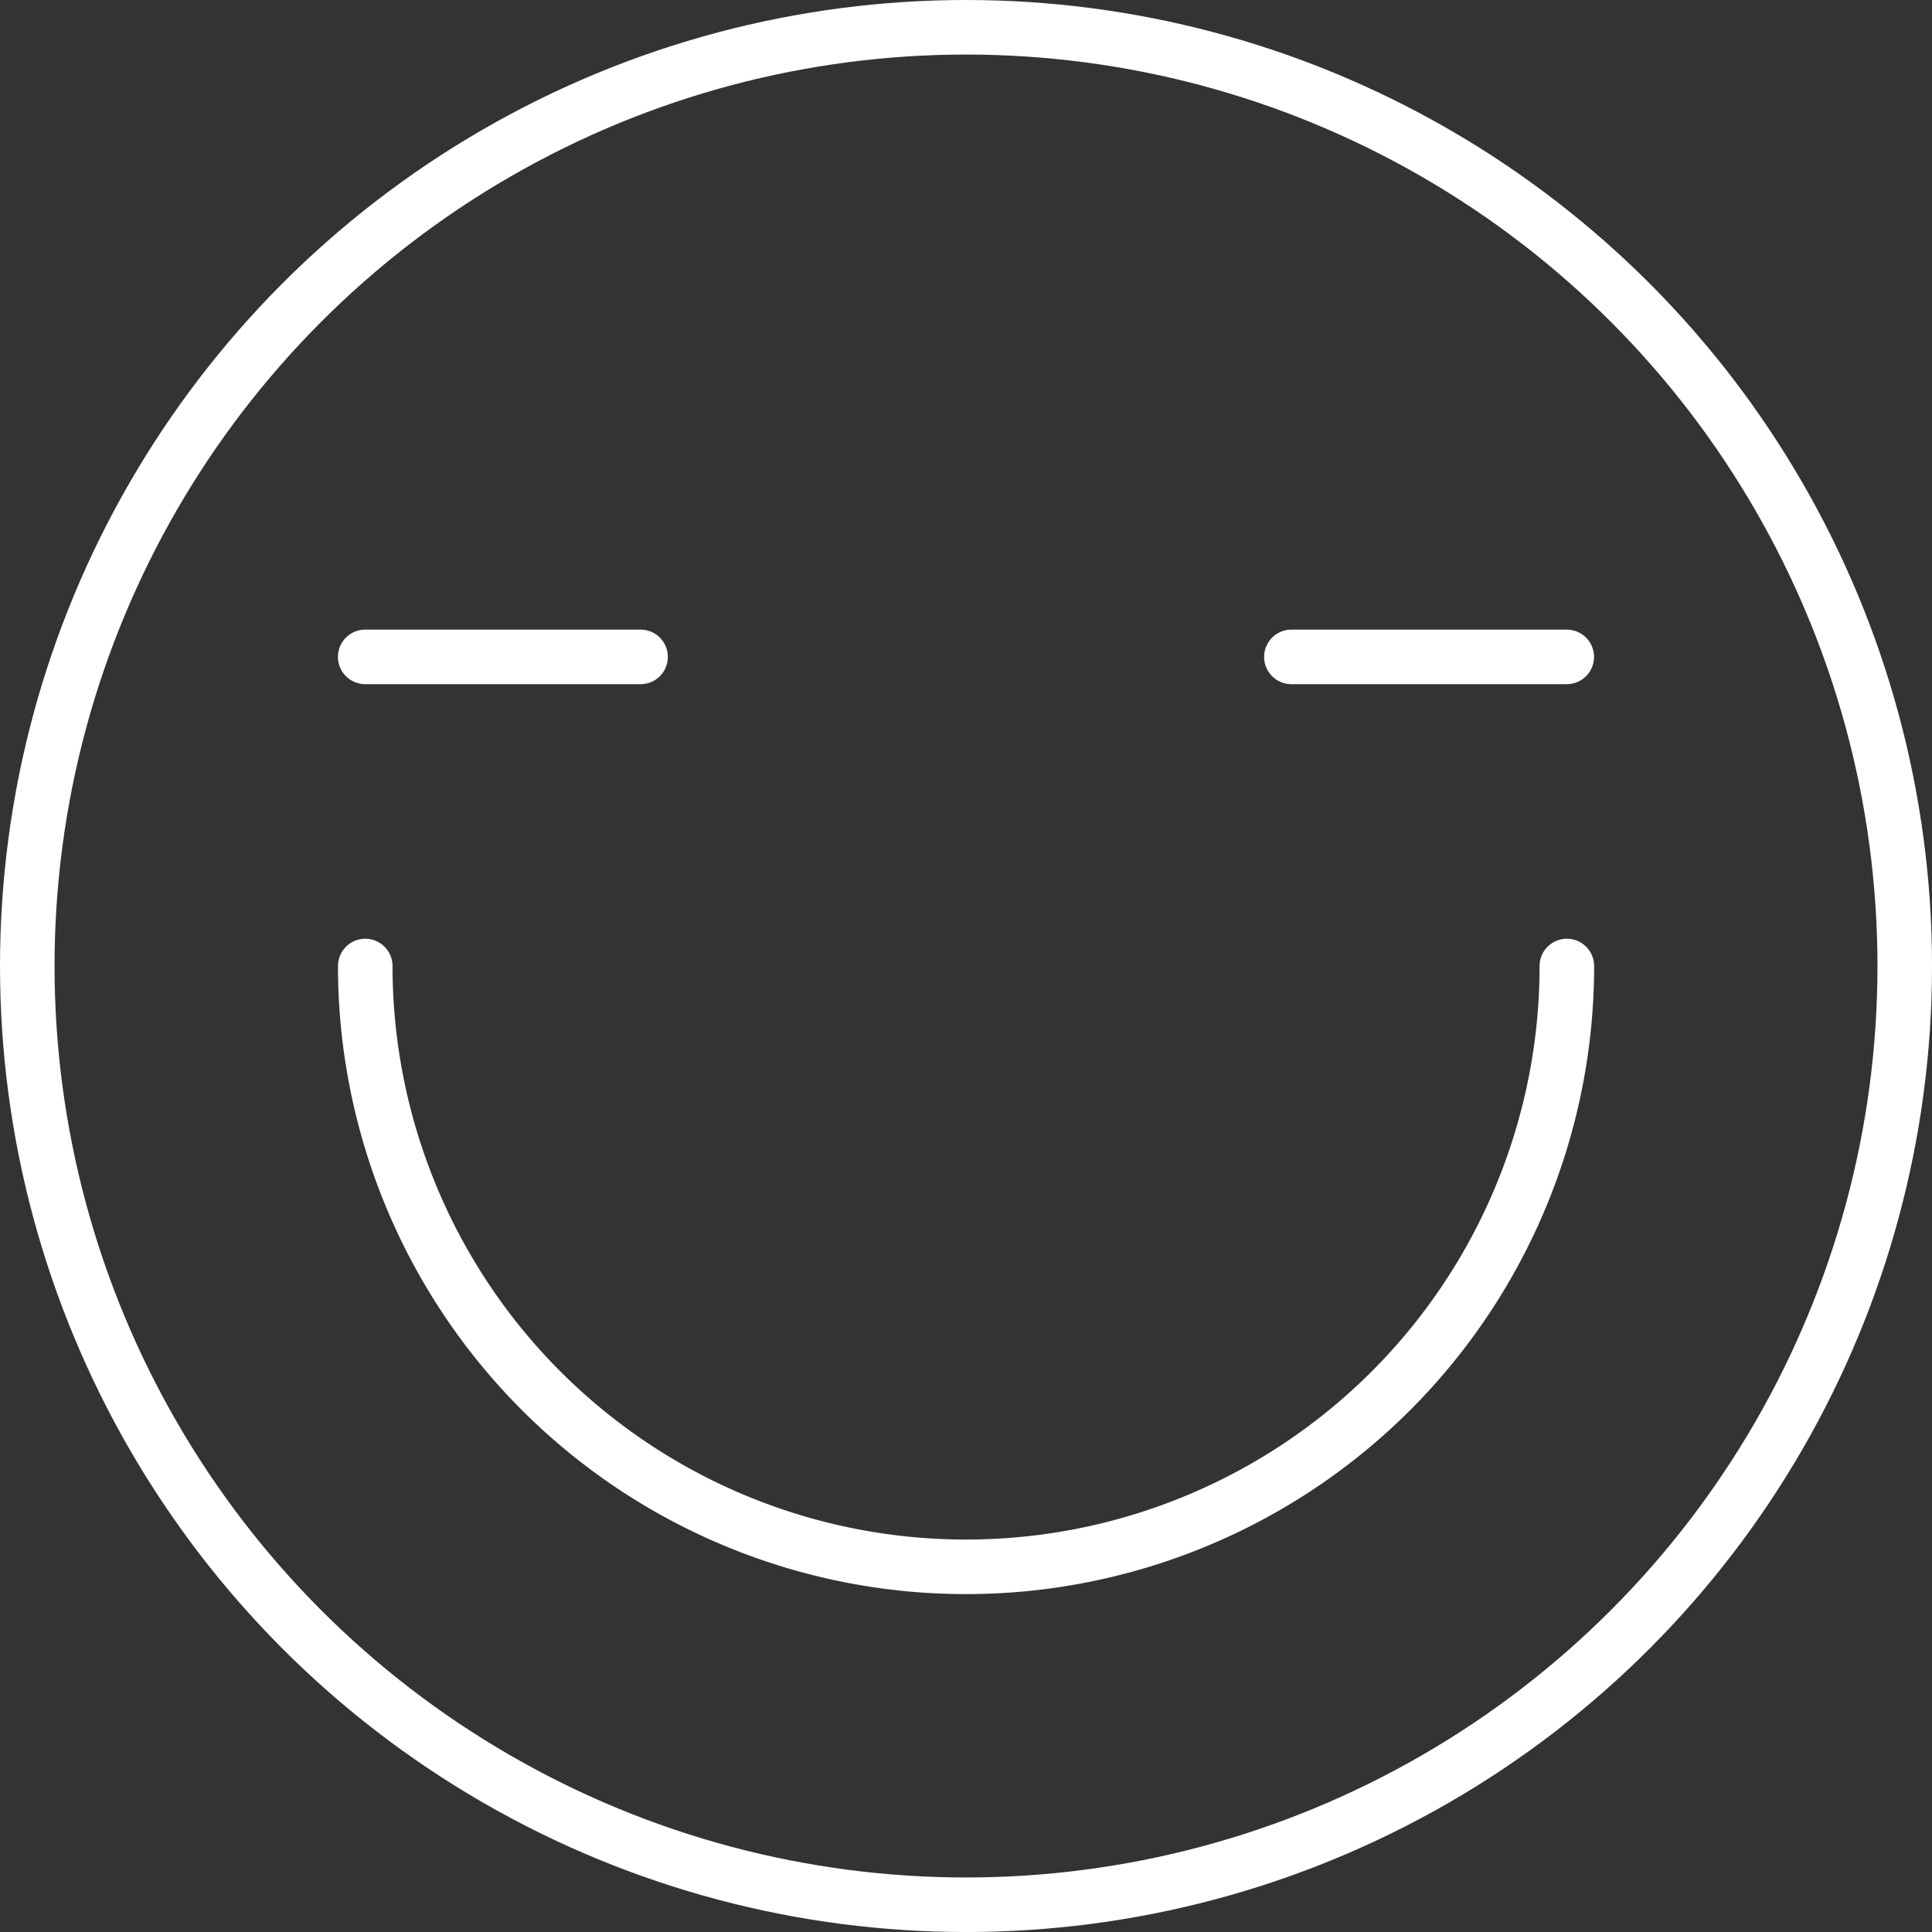
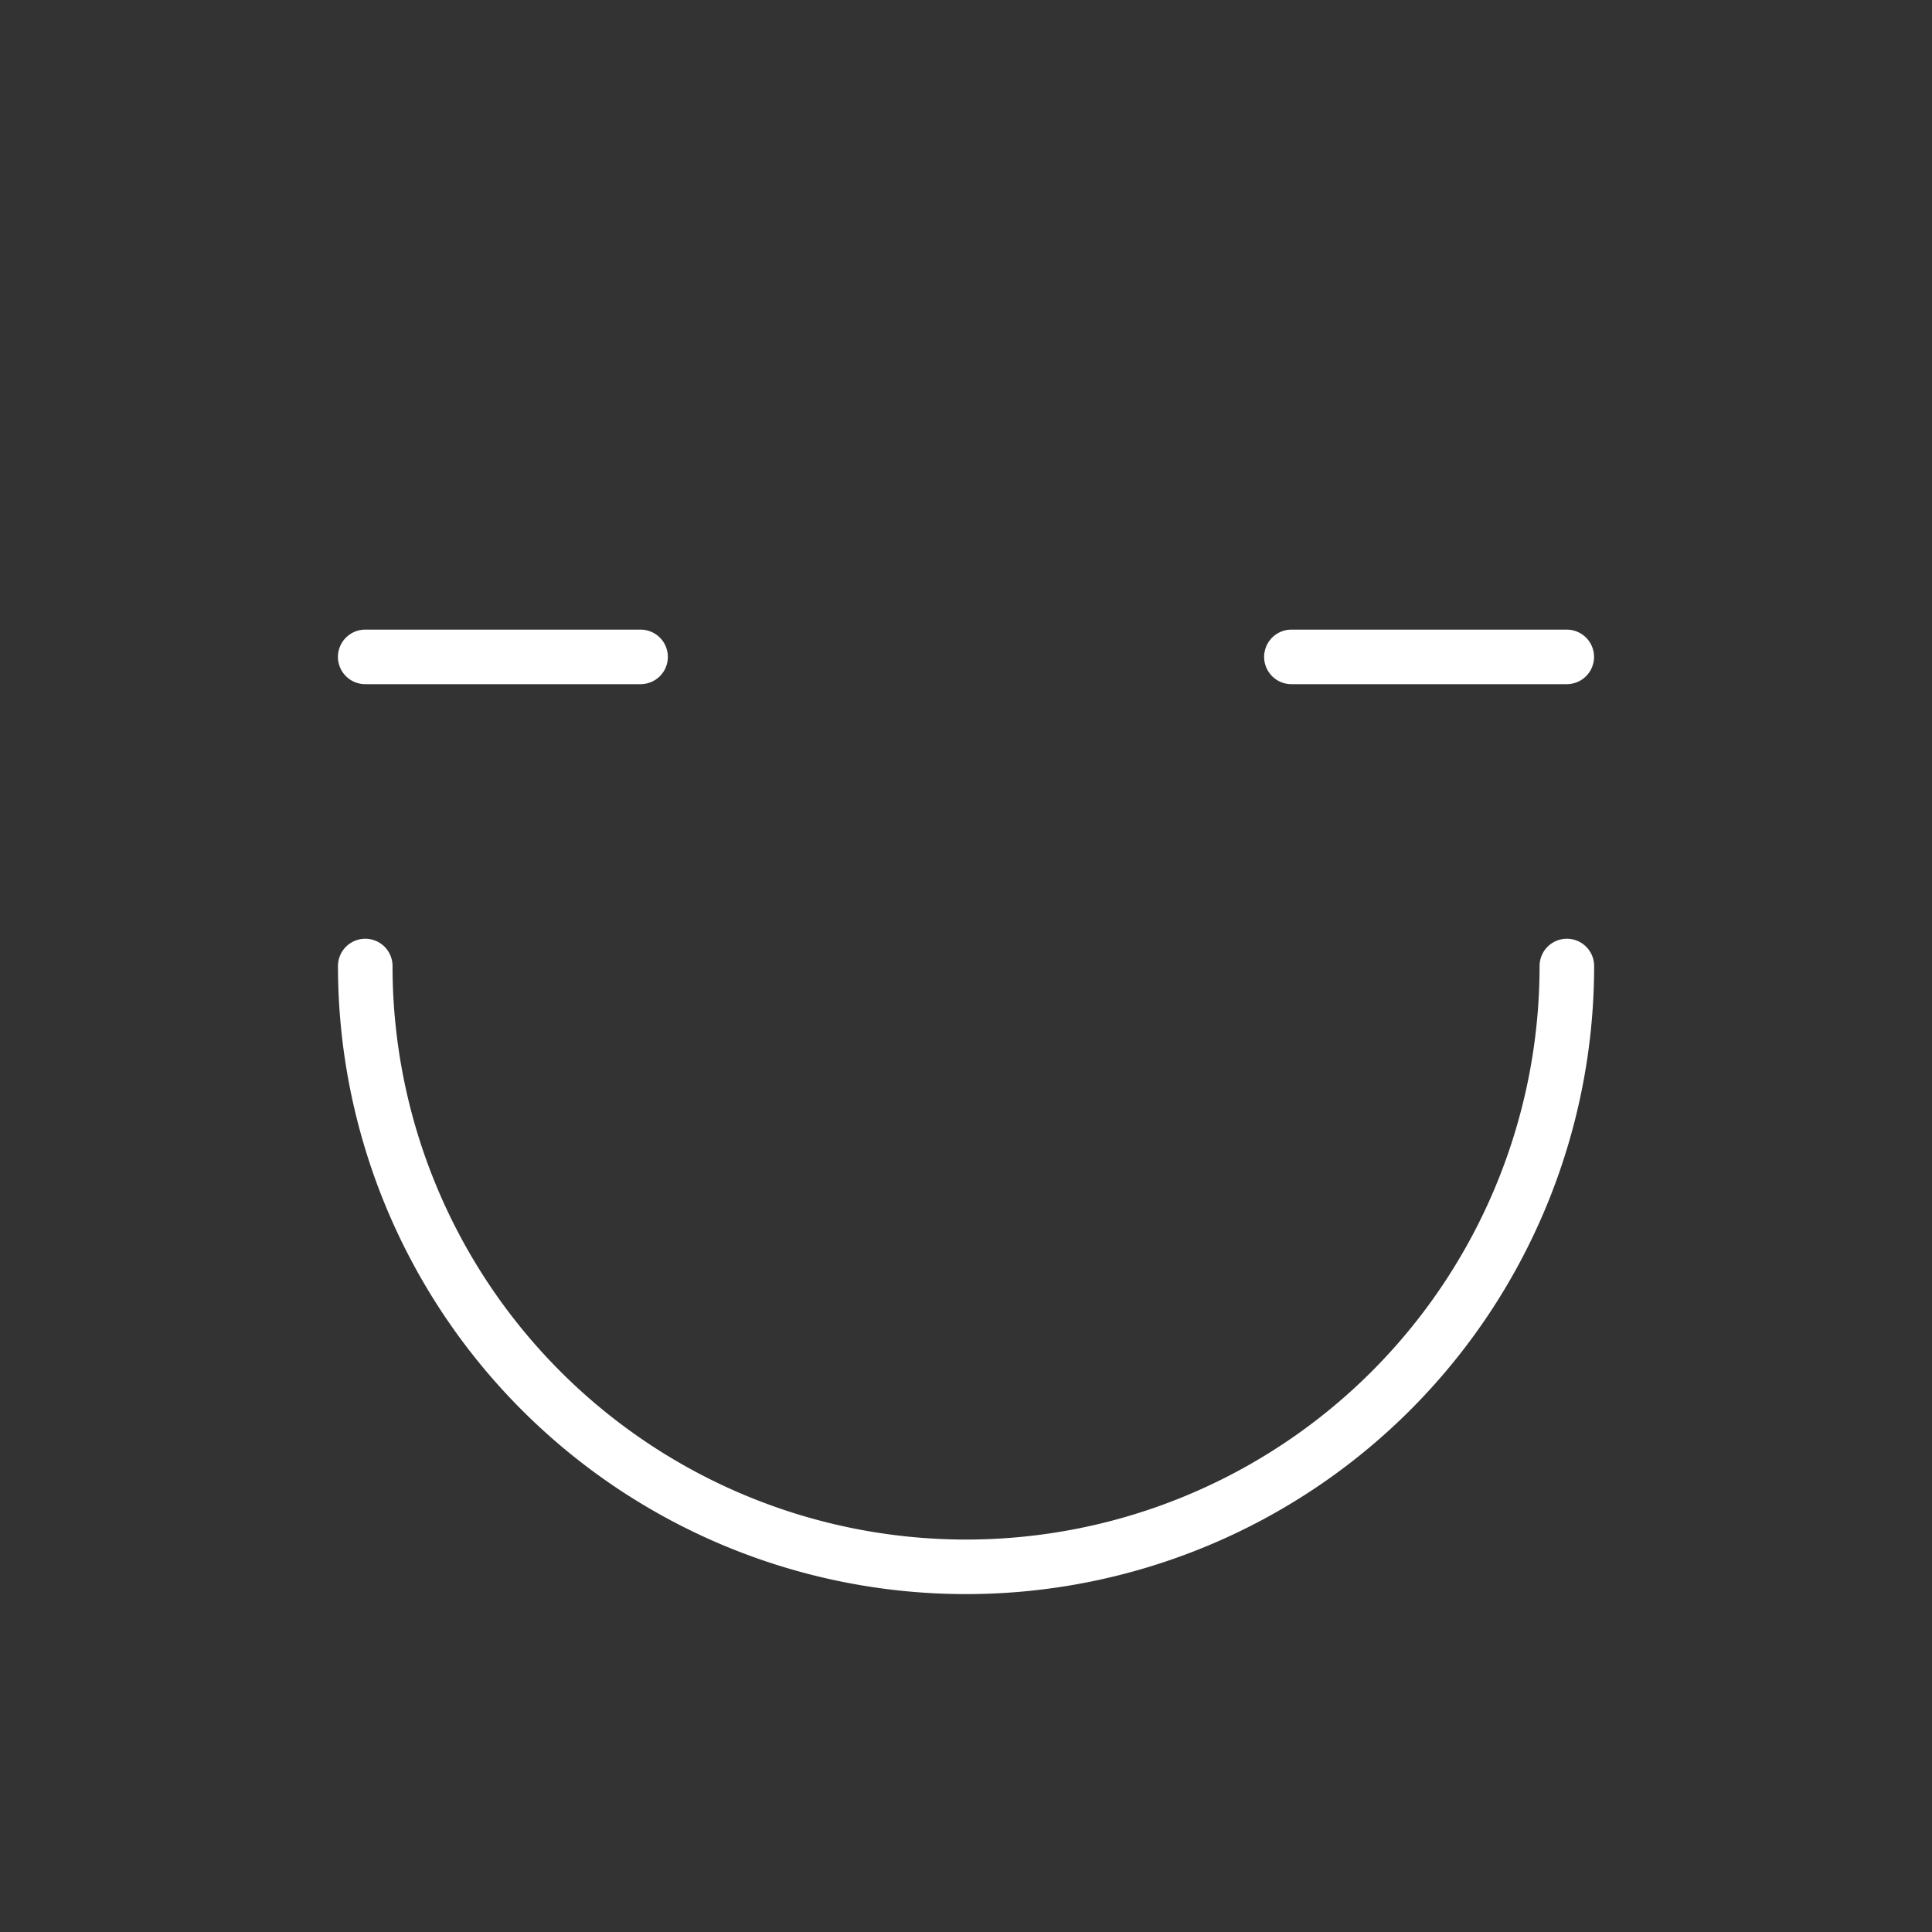
<svg xmlns="http://www.w3.org/2000/svg" width="70.831" height="70.831" viewBox="0 0 70.831 70.831">
  <rect x="0" y="0" width="70.831" height="70.831" fill="#333333" stroke="none" />
  <defs>
    <style>.a{fill:none;stroke:#fff;stroke-linecap:round;stroke-linejoin:round;stroke-width:2px;}</style>
  </defs>
  <g transform="translate(1075.231 -3872.283)">
-     <circle class="a" cx="34.416" cy="34.416" r="34.416" transform="translate(-1074.231 3873.283)" />
    <path class="a" d="M-1015.3,3914.608a22.027,22.027,0,0,1-22.026,22.027,22.027,22.027,0,0,1-22.027-22.027" transform="translate(-2.487 -6.909)" />
    <line class="a" x2="10.096" transform="translate(-1061.842 3896.366)" />
    <line class="a" x2="10.096" transform="translate(-1027.886 3896.366)" />
  </g>
</svg>